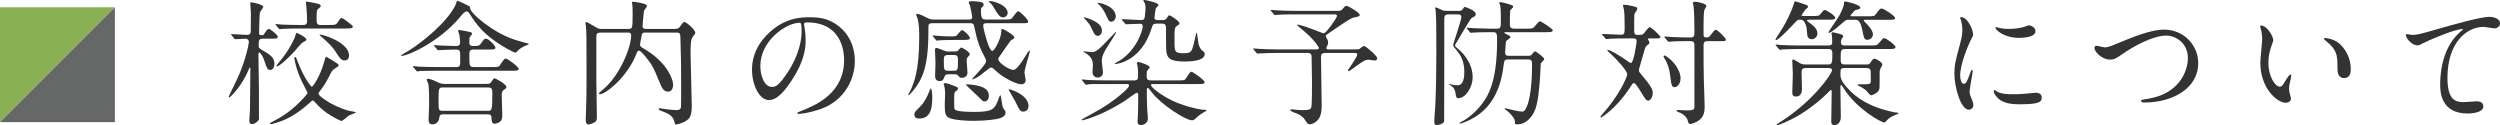
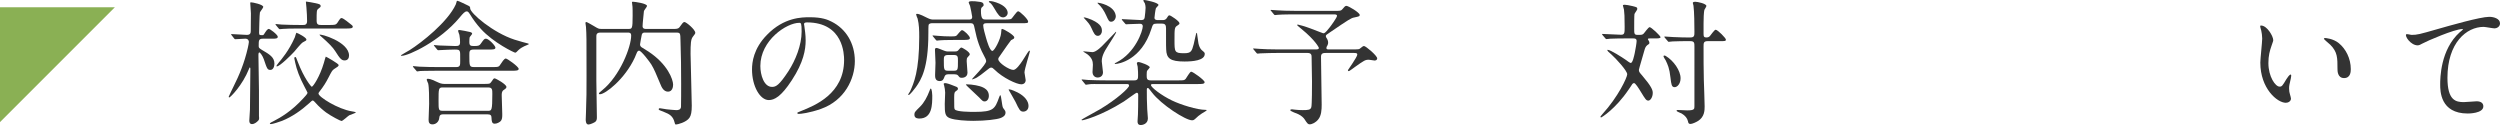
<svg xmlns="http://www.w3.org/2000/svg" version="1.1" id="レイヤー_1" x="0px" y="0px" viewBox="0 0 478.729 23.973" style="enable-background:new 0 0 478.729 23.973;" xml:space="preserve" width="478.729" height="23.973">
  <g>
    <g>
      <path style="fill:#333333;" d="M44.364,6.76c-0.103-0.13-0.103-0.13-0.103-0.182c0-0.026,0.026-0.052,0.077-0.052    c0.463,0,2.523,0.156,2.935,0.156c0.747,0,0.747-0.469,0.747-0.858c0-0.521,0.026-2.809,0.026-3.276    c0-0.312-0.129-1.716-0.129-2.002c0-0.052,0.052-0.104,0.129-0.104c0.334,0,2.368,0.416,2.368,0.884    c0,0.182-0.592,0.884-0.644,1.065c-0.077,0.261-0.154,3.511-0.154,3.9c0,0.442,0.128,0.442,0.669,0.442    c0.129,0,0.18,0,0.489-0.521c0.051-0.078,0.412-0.676,0.695-0.676c0.258,0,1.725,1.118,1.725,1.508    c0,0.364-0.515,0.364-1.004,0.364h-1.828c-0.824,0-0.824,0.312-0.824,1.404c0,0.312,0.051,0.39,0.592,0.728    c1.519,0.885,2.42,1.431,2.42,2.652c0,0.494-0.206,1.196-0.772,1.196s-0.644-0.208-1.261-2.055c-0.232-0.676-0.721-1.3-0.85-1.3    c-0.103,0-0.18,0.156-0.18,0.494c0,1.092,0.103,5.824,0.103,6.786v4.889c0.077,0.676,0,0.754-0.206,0.962    s-0.644,0.598-1.132,0.598c-0.386,0-0.515-0.286-0.515-0.65c0-0.338,0.129-1.846,0.129-2.157c0.026-1.769,0.077-6.11,0.077-7.827    c0-0.13-0.051-0.207-0.103-0.207c-0.077,0-0.103,0.155-0.154,0.26c-1.287,3.224-3.604,5.486-3.784,5.486    c-0.077,0-0.103-0.078-0.103-0.156s0.747-1.561,0.875-1.846c1.184-2.366,2.111-4.576,2.78-7.488    c0.052-0.286,0.206-0.91,0.206-1.145c0-0.286-0.18-0.624-0.695-0.624c-0.309,0-1.647,0.104-1.905,0.104    c-0.103,0-0.155-0.053-0.232-0.156L44.364,6.76z M59.243,19.734c-1.519,1.378-3.295,2.626-5.226,3.406    c-0.463,0.183-1.828,0.624-2.137,0.624c-0.103,0-0.206-0.025-0.206-0.104c0-0.104,0.386-0.312,0.772-0.494    c1.261-0.65,3.398-1.872,5.689-4.395c0.721-0.78,0.746-0.884,0.746-1.04c0-0.052-0.36-0.702-0.541-1.065    c-0.952-1.769-1.544-3.381-1.802-4.629c0-0.052-0.18-0.779-0.18-0.857c0-0.156,0.051-0.261,0.154-0.261    c0.18,0,0.18,0.053,0.515,0.937c1.184,3.094,2.548,4.758,2.677,4.758c0.232,0,1.545-1.924,2.317-4.576    c0.129-0.468,0.334-1.195,0.36-1.195c0.077,0,2.471,1.352,2.471,1.611c0,0.234-0.231,0.364-0.85,0.754    c-0.386,0.234-0.541,0.572-1.055,1.561c-0.541,1.066-0.978,1.742-1.699,2.678c-0.18,0.234-0.258,0.338-0.258,0.469    c0,0.649,3.758,2.989,6.384,3.405c0.077,0,0.772,0.13,0.772,0.208c0,0.104-1.055,0.442-1.261,0.547    c-0.257,0.13-1.236,1.092-1.493,1.092c-0.18,0-1.956-0.91-2.96-1.639c-0.618-0.468-1.364-1.092-2.085-1.924    c-0.128-0.156-0.334-0.364-0.489-0.364C59.758,19.24,59.372,19.604,59.243,19.734z M62.976,4.784c1.107,0,1.338,0,1.647-0.442    c0.515-0.806,0.592-0.884,0.798-0.884c0.309,0,1.493,0.988,1.725,1.17c0.129,0.104,0.412,0.286,0.412,0.468    c0,0.364-0.515,0.364-1.364,0.364H57.39c-1.725,0-2.651,0.026-3.27,0.078c-0.077,0-0.463,0.052-0.541,0.052    c-0.077,0-0.128-0.052-0.231-0.155l-0.489-0.599c-0.103-0.104-0.103-0.13-0.103-0.156c0-0.052,0.026-0.077,0.078-0.077    c0.18,0,0.978,0.077,1.132,0.104c1.261,0.052,2.343,0.078,3.527,0.078h0.515c0.309,0,0.798,0,0.798-0.729    c0-0.728-0.051-1.768-0.128-2.626c-0.026-0.182-0.103-0.936-0.103-1.092c0-0.026,0.077-0.026,0.128-0.026    c0.103,0,1.339,0.208,1.776,0.312c0.695,0.156,0.927,0.234,0.927,0.52c0,0.183-0.052,0.234-0.489,0.572    c-0.283,0.234-0.283,0.494-0.283,2.262c0,0.78,0.386,0.807,0.875,0.807L62.976,4.784L62.976,4.784z M58.677,7.566    c0,0.182-0.077,0.233-0.695,0.546c-0.334,0.182-1.416,1.534-1.647,1.794c-0.515,0.572-2.754,2.808-3.32,2.808    c-0.052,0-0.078-0.025-0.078-0.077c0-0.026,0.078-0.234,0.438-0.65c0.489-0.572,1.982-2.314,3.089-4.862    c0.051-0.13,0.206-0.754,0.283-0.857C57.081,6.344,58.677,7.202,58.677,7.566z M66.837,10.634c0,0.416-0.18,0.937-0.85,0.937    c-0.566,0-0.875-0.312-1.802-1.794c-0.438-0.702-1.287-1.561-2.677-2.782c-0.052-0.026-0.309-0.26-0.335-0.338    C61.276,6.396,66.837,7.982,66.837,10.634z" />
      <path style="fill:#333333;" d="M98.522,7.592c0.85,0.261,2.291,0.677,2.574,0.729c0.103,0.026,0.18,0.078,0.18,0.13    s-0.772,0.338-0.901,0.416c-0.772,0.39-0.927,0.546-1.441,1.066c-0.077,0.078-0.18,0.155-0.283,0.155    c-0.155,0-4.145-1.872-6.59-4.576c-0.798-0.884-1.467-1.794-2.085-2.808c-0.309-0.494-0.463-0.521-0.592-0.521    c-0.386,0-0.721,0.391-1.39,1.196c-3.758,4.498-9.756,7.307-11.069,7.307c-0.051,0-0.154,0-0.154-0.104    c0-0.025,1.416-0.832,1.673-0.987c2.316-1.457,7.285-5.383,8.829-8.736c0.052-0.104,0.154-0.521,0.18-0.599    s0.077-0.104,0.154-0.104c0.18,0,1.75,0.779,2.085,0.936c0.334,0.183,0.334,0.26,0.334,0.494    C90.028,2.522,94.43,6.267,98.522,7.592z M83.206,8.866c-0.103-0.13-0.128-0.13-0.128-0.182c0-0.026,0.051-0.053,0.103-0.053    c0.154,0,0.798,0.078,0.927,0.078c0.257,0,2.651,0.104,3.089,0.104c0.592,0,0.901-0.078,0.901-0.729    c0-0.312-0.026-0.857-0.129-1.403c-0.025-0.131-0.257-0.65-0.257-0.78s0.18-0.156,0.283-0.156c0.206,0,1.725,0.312,2.034,0.39    c0.077,0.026,0.386,0.104,0.386,0.312c0,0.13-0.463,0.598-0.489,0.728c-0.026,0.208-0.051,0.442-0.051,0.858    c0,0.754,0.257,0.78,0.978,0.78c0.798,0,0.978-0.104,1.21-0.442c0.618-0.884,0.695-0.962,1.004-0.962    c0.515,0,1.802,1.353,1.802,1.716c0,0.364-0.463,0.364-1.364,0.364h-2.78c-0.849,0-0.849,0.312-0.849,1.092    c0,2.055,0,2.263,0.927,2.263h3.449c1.158,0,1.287,0,1.622-0.572c0.206-0.312,0.669-1.066,0.978-1.066    c0.283,0,2.471,1.561,2.471,1.977c0,0.363-0.515,0.363-1.364,0.363H83.695c-2.265,0-3.012,0.053-3.243,0.053    c-0.103,0.025-0.463,0.078-0.541,0.078c-0.103,0-0.154-0.078-0.231-0.183l-0.515-0.598c-0.077-0.104-0.103-0.13-0.103-0.156    c0-0.052,0.026-0.078,0.103-0.078c0.18,0,0.952,0.078,1.132,0.104c1.261,0.052,2.317,0.078,3.527,0.078h3.552    c0.747,0,0.747-0.391,0.747-1.145c0-1.43,0-1.586-0.052-1.768C87.968,9.49,87.66,9.49,87.067,9.49    c-0.334,0-2.085,0.052-2.78,0.104c-0.052,0-0.309,0.025-0.36,0.025c-0.103,0-0.155-0.052-0.232-0.156L83.206,8.866z     M84.879,21.893c-0.669,0-0.721,0.312-0.772,0.729c-0.077,0.728-0.669,1.195-1.287,1.195c-0.669,0-0.747-0.468-0.747-0.909    c0-0.416,0.103-2.549,0.103-3.017c0-1.092,0-3.146-0.18-3.9c-0.026-0.104-0.283-0.598-0.283-0.702    c0-0.208,0.154-0.208,0.231-0.208c0.489,0,1.287,0.391,1.957,0.702c0.592,0.286,0.978,0.286,1.338,0.286h7.285    c1.158,0,1.287,0,1.519-0.338c0.438-0.65,0.489-0.728,0.669-0.728c0.231,0,2.265,1.144,2.265,1.638    c0,0.208-0.103,0.312-0.566,0.624c-0.334,0.234-0.334,0.676-0.334,1.014c0,0.521,0.103,2.99,0.103,3.562    c0,0.598,0,1.04-0.335,1.378c-0.154,0.156-0.644,0.468-1.107,0.468c-0.566,0-0.592-0.52-0.618-1.144c0-0.442-0.18-0.65-0.747-0.65    H84.879z M93.426,21.217c0.721,0,0.85,0,0.85-3.25c0-0.78,0-1.223-0.798-1.223h-8.701c-0.798,0-0.798,0.261-0.798,2.549    c0,1.741,0,1.924,0.798,1.924H93.426z" />
      <path style="fill:#333333;" d="M123.567,6.24c-0.334,0-0.541,0-0.669,0.39c-0.026,0.13-0.335,1.717-0.335,1.872    c0,0.104,0,0.312,0.257,0.521c0.103,0.078,1.133,0.702,1.365,0.857c3.655,2.418,4.71,5.33,4.71,6.345    c0,0.52-0.206,1.326-0.978,1.326c-0.875,0-1.261-0.937-1.467-1.456c-0.798-1.898-1.159-2.809-1.725-3.744    c-0.258-0.442-1.931-2.652-2.343-2.652c-0.206,0-0.309,0.156-0.386,0.286s-0.36,0.884-0.438,1.04    c-1.905,4.134-5.663,7.021-6.667,7.021c-0.051,0-0.206,0-0.206-0.13c0-0.131,0.18-0.261,0.618-0.625    c3.423-2.756,5.56-8.32,5.56-10.478c0-0.572-0.36-0.572-0.644-0.572h-5.277c-0.747,0-0.747,0.468-0.747,0.78v8.45    c0,0.987,0.103,5.928,0.103,7.021c0,0.416-0.078,0.649-0.335,0.857c-0.18,0.13-0.927,0.494-1.287,0.494    c-0.515,0-0.515-0.78-0.515-0.936c0-0.209,0.051-1.196,0.051-1.431c0.103-2.47,0.103-4.187,0.103-6.968    c0-7.645,0-7.671-0.103-9.335c0-0.104-0.103-0.624-0.103-0.754s0.052-0.208,0.155-0.208c0.154,0,1.184,0.624,1.467,0.78    c0.824,0.494,0.901,0.546,1.441,0.546h5.148c0.721,0,0.824,0,0.824-2.522c0-0.779,0-1.378-0.026-1.716    c0-0.13-0.103-0.754-0.103-0.91c0-0.052,0.103-0.052,0.232-0.052c0.283,0,2.651,0.312,2.651,0.806    c0,0.183-0.566,0.807-0.592,0.988c-0.051,0.624-0.257,2.393-0.257,2.887c0,0.468,0.386,0.52,0.592,0.52h5.612    c0.618,0,0.798-0.234,0.875-0.338c0.489-0.676,0.695-0.988,0.926-0.988c0.361,0,2.085,1.456,2.085,2.055    c0,0.182-0.052,0.233-0.489,0.806c-0.36,0.468-0.412,1.326-0.412,3.224c0,1.431,0.231,8.347,0.231,9.933    c0,1.196-0.129,1.847-0.438,2.314c-0.592,0.884-2.317,1.3-2.6,1.3c-0.154,0-0.206-0.182-0.257-0.416    c-0.283-1.17-0.978-1.586-1.931-1.95c-1.004-0.39-1.107-0.416-1.107-0.572c0-0.077,0.077-0.182,0.232-0.182    c0.077,0,1.107,0.182,1.312,0.208c0.335,0.052,1.673,0.156,1.828,0.156c0.412,0,0.824-0.078,0.901-0.599    c0.026-0.077,0.026-3.952,0.026-4.498c0-3.874-0.026-4.315-0.128-8.294c-0.026-1.274-0.026-1.456-0.747-1.456L123.567,6.24    L123.567,6.24z" />
      <path style="fill:#333333;" d="M153.966,4.654c0,0.078,0.052,0.182,0.052,0.286c0.103,0.832,0.257,1.664,0.257,2.808    c0,1.742-0.386,4.16-2.651,7.618c-2.06,3.172-3.372,3.797-4.402,3.797c-1.699,0-3.218-2.679-3.218-5.851    c0-1.378,0.283-4.004,2.857-6.63c3.269-3.381,6.718-3.381,8.211-3.381c2.342,0,3.424,0.469,4.145,0.832    c2.78,1.378,4.479,4.16,4.479,7.566c0,3.38-1.931,7.54-6.487,9.152c-2.188,0.78-3.887,0.962-4.273,0.962    c-0.103,0-0.257-0.025-0.257-0.182c0-0.078,0.052-0.104,0.695-0.364c2.677-1.066,8.263-3.302,8.263-9.776    c0-1.014-0.103-7.202-7.13-7.202C153.992,4.29,153.966,4.498,153.966,4.654z M145.6,12.637c0,1.689,0.669,4.004,2.24,4.004    c0.747,0,1.364-0.312,3.141-3.017c1.364-2.105,2.522-4.992,2.522-7.566c0-1.56-0.103-1.689-0.438-1.689    C150.62,4.368,145.6,7.722,145.6,12.637z" />
      <path style="fill:#333333;" d="M188.973,4.446c-0.283,0-0.695,0-0.695,0.441c0,0.494,0.386,1.82,0.541,2.366    c0.18,0.624,0.721,2.496,1.21,2.496c0.412,0,1.57-2.262,1.673-3.38c0.051-0.676,0.051-0.832,0.18-0.832    c0.334,0,2.342,1.196,2.342,1.612c0,0.104-0.026,0.155-0.077,0.233s-0.463,0.261-0.541,0.312c-0.129,0.13-1.287,1.768-1.905,2.678    c-0.489,0.676-0.541,0.754-0.541,0.962c0,0.702,2.111,2.055,2.883,2.055c0.541,0,1.313-1.093,1.776-1.794    c0.875-1.404,1.184-1.898,1.312-1.898c0.078,0,0.078,0.104,0.078,0.156c0,0.208-1.03,3.354-1.03,4.03    c0,0.208,0.231,1.248,0.231,1.481c0,0.312-0.206,0.78-0.849,0.78c-0.85,0-3.501-1.196-5.148-2.834    c-0.283-0.286-0.412-0.364-0.618-0.364s-0.361,0.13-0.463,0.208c-1.545,1.222-1.725,1.353-2.266,1.69    c-0.309,0.182-0.952,0.416-0.952,0.338c0-0.13,2.729-2.782,2.729-3.484c0-0.182-0.077-0.338-0.154-0.52    c-1.082-1.977-1.57-3.381-2.034-5.643c-0.18-0.884-0.232-1.092-0.85-1.092h-7.233c-0.231,0-0.618,0-0.747,0.312    c-0.051,0.13-0.051,1.378-0.051,1.586c0,6.786-1.39,8.919-2.394,10.349c-0.257,0.364-1.158,1.508-1.39,1.508    c-0.025,0-0.077-0.025-0.077-0.078c0-0.104,0.309-0.52,0.36-0.623c0.695-1.534,1.75-3.822,1.75-10.4    c0-1.326-0.026-2.393-0.309-3.537c-0.051-0.104-0.283-0.649-0.283-0.779s0.129-0.13,0.181-0.13c0.438,0,1.519,0.546,1.905,0.754    c0.618,0.312,0.901,0.338,1.209,0.338h6.822c0.283,0,0.618-0.026,0.618-0.521c0-0.182-0.36-1.949-0.412-2.105    c-0.026-0.104-0.257-0.521-0.257-0.624c0-0.234,0.283-0.261,0.618-0.261c0.566,0,0.566,0,1.544,0.131    c0.206,0.025,0.695,0.104,0.695,0.571c0,0.183-0.025,0.208-0.36,0.494c-0.103,0.104-0.154,0.312-0.154,0.624    c0,1.69,0.412,1.69,0.953,1.69h3.5c0.283,0,1.107,0,1.313-0.104c0.257-0.13,1.055-1.481,1.364-1.481    c0.334,0,1.905,1.534,1.905,1.95c0,0.338-0.128,0.338-1.364,0.338L188.973,4.446L188.973,4.446z M176.051,22.698    c-0.232,0-0.953,0-0.953-0.728c0-0.468,0.103-0.572,1.081-1.534c0.798-0.78,1.39-1.924,1.802-3.016    c0.025-0.078,0.18-0.469,0.231-0.469c0.257,0,0.309,1.223,0.309,1.326C178.522,20.047,178.522,22.698,176.051,22.698z     M183.207,7.645c-2.24,0-2.986,0.052-3.244,0.077c-0.077,0-0.463,0.053-0.541,0.053c-0.103,0-0.154-0.053-0.232-0.156    l-0.489-0.598c-0.103-0.131-0.129-0.131-0.129-0.183s0.052-0.052,0.103-0.052c0.154,0,0.798,0.052,0.927,0.078    c1.03,0.078,1.57,0.104,2.265,0.104c1.03,0,1.133,0,1.364-0.208c0.155-0.155,0.772-0.987,0.979-0.987    c0.36,0,1.519,1.117,1.519,1.508c0,0.364-0.489,0.364-1.39,0.364C184.339,7.645,183.207,7.645,183.207,7.645z M181.56,14.223    c-0.463,0-0.592,0.233-0.669,0.39c-0.206,0.572-0.334,0.91-0.953,0.91c-0.875,0-0.875-0.754-0.875-1.17    c0-0.338,0.077-1.977,0.077-2.34c0-0.364-0.103-2.08-0.103-2.471c0-0.182,0.026-0.363,0.334-0.363c0.155,0,1.185,0.441,1.21,0.441    c0.566,0.234,0.721,0.234,1.03,0.234h1.261c0.154,0,0.36,0,0.566-0.156c0.077-0.078,0.489-0.598,0.618-0.598    c0.257,0,1.647,0.857,1.647,1.273c0,0.13-0.025,0.183-0.438,0.624c-0.129,0.13-0.154,0.364-0.154,0.702    c0,0.312,0.154,1.872,0.154,2.21c0,0.962-0.953,0.988-1.081,0.988c-0.386,0-0.438-0.078-0.721-0.442    c-0.155-0.208-0.541-0.233-0.721-0.233h-1.182V14.223z M183.129,16.614c0.155,0.053,0.309,0.183,0.309,0.364    c0,0.208-0.129,0.312-0.412,0.494c-0.231,0.182-0.309,0.26-0.309,1.248c0,1.976,0,2.054,0.128,2.236    c0.361,0.468,2.96,0.468,3.81,0.468c3.604,0,3.861-0.572,4.659-2.756c0.026-0.053,0.154-0.442,0.231-0.442    c0.206,0,0.309,2.106,0.541,2.444c0.438,0.572,0.463,0.649,0.463,0.91c0,0.624-0.618,0.884-0.926,1.014    c-0.747,0.286-2.935,0.546-5.251,0.546c-1.184,0-3.475-0.104-4.505-0.52c-0.901-0.364-0.952-0.988-0.952-2.704    c0-0.364,0.077-1.872,0.077-2.185c0-0.39-0.103-1.04-0.206-1.404c0-0.025-0.077-0.208-0.077-0.233c0-0.13,0.128-0.183,0.257-0.183    c0.309,0,0.978,0.234,1.03,0.261C182.177,16.251,182.975,16.536,183.129,16.614z M181.56,10.53c-0.824,0-0.824,0.39-0.824,0.988    c0,1.82,0,2.027,0.824,2.027h1.055c0.824,0,0.824-0.182,0.824-1.871c0-0.807,0-1.145-0.824-1.145h-1.055V10.53z M189.359,18.356    c0,0.65-0.386,1.066-0.798,1.066c-0.334,0-0.412-0.078-1.055-0.754c-0.386-0.391-2.549-2.366-2.549-2.444    c0-0.052,0.103-0.078,0.155-0.078c0.489,0,1.235,0.078,1.75,0.182C187.763,16.511,189.359,16.849,189.359,18.356z M192.963,2.47    c0,0.494-0.463,0.858-0.875,0.858c-0.592,0-0.927-0.416-1.699-1.742c-0.515-0.884-0.721-0.988-0.875-1.092    c-0.052-0.026-0.155-0.078-0.155-0.183c0-0.078,0.103-0.104,0.18-0.104c0.386,0,0.875,0.13,1.236,0.26    C192.603,1.092,192.963,1.976,192.963,2.47z M196.953,20.28c0,0.78-0.541,1.093-1.004,1.093c-0.592,0-0.772-0.339-1.493-1.872    c-0.129-0.286-1.313-2.288-1.313-2.314c0-0.078,0.103-0.078,0.129-0.078c0.334,0,1.364,0.468,1.596,0.598    C196.232,18.408,196.953,19.37,196.953,20.28z" />
      <path style="fill:#333333;" d="M211.752,16.095c-2.239,0-2.78-0.026-3.243,0.052c-0.077,0-0.463,0.078-0.541,0.078    c-0.103,0-0.155-0.078-0.232-0.183l-0.489-0.598c-0.103-0.104-0.129-0.13-0.129-0.156c0-0.052,0.051-0.078,0.103-0.078    c0.18,0,0.978,0.078,1.133,0.104c1.261,0.052,2.316,0.078,3.526,0.078h5.329c0.721,0,0.721-0.39,0.721-1.015    c0-0.104,0-1.014-0.077-1.611c-0.026-0.104-0.155-0.546-0.155-0.624c0-0.208,0.181-0.261,0.309-0.261    c0.36,0,2.162,0.65,2.162,1.015c0,0.104-0.412,0.494-0.463,0.598c-0.103,0.156-0.129,0.286-0.129,0.832    c0,0.677,0,1.066,0.772,1.066h5.174c1.133,0,1.261,0,1.519-0.286c0.18-0.208,0.798-1.378,1.056-1.378    c0.334,0,2.574,1.612,2.574,2.002c0,0.364-0.515,0.364-1.39,0.364h-8.546c-0.154,0-0.334,0-0.334,0.208    c0,0.416,1.957,1.95,4.016,2.938c1.725,0.832,4.839,1.794,6.384,1.794c0.18,0,0.258,0,0.258,0.104    c0,0.052-0.798,0.521-0.927,0.598c-0.566,0.364-0.747,0.546-1.339,1.093c-0.154,0.13-0.283,0.208-0.541,0.208    c-1.21,0-5.895-2.99-7.671-5.331c-0.592-0.779-0.669-0.857-0.798-0.857c-0.18,0-0.18,0.234-0.18,0.312    c0,1.353,0,2.158,0.077,3.744c0.026,0.286,0.128,1.509,0.128,1.769c0,1.118-1.132,1.273-1.338,1.273    c-0.592,0-0.644-0.39-0.644-0.728c0-0.208,0.077-1.092,0.077-1.274c0.026-0.624,0.052-2.132,0.052-3.744    c0-0.208-0.026-0.441-0.283-0.441c-0.18,0-2.06,1.43-2.446,1.664c-4.453,2.808-7.774,3.614-8.005,3.614    c-0.077,0-0.129-0.053-0.129-0.104c0-0.078,2.986-1.664,3.527-2.002c3.166-1.872,5.586-4.082,5.586-4.524    c0-0.312-0.257-0.312-0.438-0.312L211.752,16.095L211.752,16.095z M209.281,12.402c0-0.702-0.206-1.353-1.081-2.028    c-0.103-0.078-0.772-0.468-0.772-0.494c0-0.025,0.051-0.052,0.103-0.052c0.18,0,1.416,0.156,1.673,0.156    c0.721,0,1.905-1.222,2.137-1.482c0.154-0.155,2.317-2.418,2.342-2.418c0.026,0,0.052,0.026,0.052,0.078    c0,0.182-1.236,2.08-1.416,2.366c-1.107,1.664-1.338,2.444-1.338,3.224c0,0.339,0.231,1.794,0.231,2.08    c0,0.885-0.747,1.015-1.004,1.015c-0.721,0-1.004-0.599-1.004-1.015C209.204,13.624,209.281,12.61,209.281,12.402z M210.233,6.864    c-0.541,0-0.772-0.468-1.21-1.456c-0.309-0.702-0.618-1.066-1.441-1.95c-0.051-0.052-0.051-0.078-0.051-0.104s0-0.026,0.051-0.026    c0.309,0,1.158,0.312,1.493,0.468c1.931,0.884,1.931,1.639,1.931,2.185C211.006,6.37,210.697,6.864,210.233,6.864z M212.782,4.16    c-0.412,0-0.515-0.234-0.952-1.196c-0.386-0.857-0.901-1.689-1.57-2.262c-0.077-0.078-0.103-0.104-0.103-0.13    c0-0.053,0.077-0.053,0.103-0.053c0.077,0,3.115,0.442,3.398,2.471C213.734,3.458,213.374,4.16,212.782,4.16z M222.563,3.848    c0.309,0,0.644,0,0.901-0.441c0.206-0.338,0.283-0.468,0.489-0.468s1.905,1.117,1.905,1.508c0,0.156-0.051,0.233-0.386,0.441    c-0.566,0.338-0.566,0.572-0.566,2.757c0,2.313,0,2.548,1.853,2.548c1.339,0,1.467-0.391,1.828-1.742    c0.103-0.338,0.438-2.158,0.541-2.158s0.103,0.104,0.103,0.208c0,0.052,0.232,1.612,0.258,1.794    c0.103,0.442,0.257,0.988,0.695,1.353c0.463,0.39,0.515,0.441,0.515,0.676c0,1.274-2.342,1.456-3.861,1.456    c-2.754,0-3.475-0.598-3.527-2.34c-0.026-0.208-0.026-0.572-0.026-3.979c0-0.572-0.103-0.936-0.746-0.936h-1.03    c-0.721,0-0.747,0.155-1.03,1.014c-1.905,6.006-6.333,6.708-6.873,6.708c-0.051,0-0.154,0-0.154-0.078    c0-0.052,0.283-0.182,0.334-0.208c3.63-1.846,5.045-6.058,5.045-6.941c0-0.339-0.231-0.469-0.541-0.469    c-0.463,0-1.854,0.053-2.265,0.078c-0.052,0-0.309,0.026-0.36,0.026c-0.103,0-0.155-0.052-0.232-0.156L214.918,3.9    c-0.103-0.13-0.103-0.13-0.103-0.183c0-0.052,0.051-0.052,0.103-0.052c0.515,0,3.038,0.182,3.629,0.182    c0.515,0,0.644-0.26,0.669-0.649c0.051-0.312,0.154-1.378,0.154-1.717c0-0.26-0.051-0.546-0.128-0.806    c-0.026-0.104-0.309-0.468-0.309-0.572C218.934,0,219.114,0,219.166,0c0.103,0,2.677,0.468,2.677,0.962    c0,0.104-0.438,0.494-0.489,0.598c-0.103,0.234-0.283,1.664-0.283,1.847c0,0.39,0.386,0.441,0.618,0.441H222.563z" />
      <path style="fill:#333333;" d="M251.701,9.464c0.592,0,0.849,0,0.849-0.312c0-0.026-0.592-1.378-3.372-3.641    c-0.695-0.571-0.772-0.624-0.772-0.728c0-0.078,0.103-0.078,0.128-0.078c0.103,0,1.442,0.364,2.446,0.754    c0.386,0.13,2.316,0.91,2.394,0.91c0.232,0,0.335,0.026,1.185-1.04c0.309-0.364,1.467-1.976,1.467-2.288    c0-0.286-0.309-0.286-0.617-0.286h-7.465c-0.618,0-2.343,0-3.244,0.078c-0.077,0-0.463,0.052-0.541,0.052    c-0.103,0-0.154-0.052-0.231-0.156l-0.489-0.598c-0.129-0.13-0.129-0.13-0.129-0.182c0-0.053,0.052-0.053,0.103-0.053    c0.155,0,0.953,0.078,1.133,0.078c0.747,0.053,2.059,0.104,3.526,0.104h7.62c0.797,0,1.08,0,1.287-0.234    c0.386-0.468,0.617-0.728,0.823-0.728c0.412,0,2.574,1.3,2.574,1.742c0,0.26-0.103,0.285-1.081,0.494    c-0.566,0.104-0.979,0.363-4.607,2.834c-0.747,0.494-0.798,0.52-0.798,0.754c0,0.13,0.051,0.208,0.154,0.363    c0.154,0.234,0.283,0.521,0.283,0.885c0,0.104-0.025,0.312-0.129,0.494c-0.154,0.26-0.205,0.338-0.205,0.52    c0,0.26,0.231,0.26,0.488,0.26h4.582c1.133,0,1.211-0.052,1.313-0.13c0.489-0.39,0.644-0.52,0.823-0.52    c0.335,0,2.523,1.846,2.523,2.366c0,0.338-0.335,0.416-0.489,0.416c-0.155,0-0.927-0.156-1.106-0.156    c-0.695,0-0.901,0.13-2.652,1.378c-0.257,0.182-1.08,0.806-1.184,0.806s-0.18-0.078-0.18-0.182c0-0.052,1.801-2.522,1.801-2.99    c0-0.286-0.205-0.312-0.771-0.312h-5.174c-0.541,0-1.004,0.025-1.004,0.728c0,0.988,0.129,8.971,0.129,9.179    c0,0.936-0.052,2.105-0.669,2.834c-0.515,0.649-1.287,0.936-1.596,0.936c-0.386,0-0.515-0.208-1.004-0.962    c-0.154-0.26-0.592-0.702-1.209-0.988c-0.258-0.13-1.545-0.546-1.545-0.779c0-0.104,0.206-0.156,0.309-0.156    s0.566,0.078,0.669,0.078c0.489,0.052,0.952,0.078,1.416,0.078c1.107,0,1.493-0.053,1.647-0.572    c0.129-0.52,0.129-4.057,0.129-4.914c0-0.676-0.077-3.9-0.077-4.628c0-0.364,0-0.832-0.772-0.832h-5.792    c-0.618,0-2.342,0.025-3.243,0.077c-0.077,0-0.463,0.053-0.541,0.053c-0.103,0-0.129-0.053-0.232-0.156l-0.489-0.598    c-0.129-0.131-0.129-0.131-0.129-0.183s0.077-0.052,0.103-0.052c0.154,0,0.952,0.078,1.132,0.078    c0.747,0.052,2.06,0.104,3.527,0.104h6.975V9.464z" />
-       <path style="fill:#333333;" d="M277.415,2.756c-0.85,0-0.85,0.416-0.85,1.092c0,4.94,0,19.267-0.026,19.371    c-0.103,0.521-1.106,0.728-1.415,0.728c-0.335,0-0.464-0.155-0.464-0.623c0-0.832,0.129-2.158,0.181-2.99    c0.154-3.406,0.206-6.812,0.206-10.219c0-5.902-0.025-6.604-0.129-8.034c0-0.078-0.104-0.494-0.104-0.572    c0-0.052,0.078-0.078,0.129-0.078c0.154,0,0.206,0.026,1.133,0.468c0.36,0.183,0.721,0.183,0.953,0.183h2.188    c0.438,0,0.695,0,0.952-0.416c0.103-0.156,0.181-0.312,0.283-0.364c0.772,0.234,2.137,0.807,2.137,1.353    c0,0.39-0.077,0.441-0.772,0.779c-0.258,0.13-2.342,3.797-2.806,4.524c-0.335,0.546-0.386,0.624-0.386,0.729    c0,0.182,0.18,0.338,0.823,0.884c0.129,0.13,2.549,2.132,2.549,5.2c0,2.08-1.442,4.03-2.703,4.03c-0.411,0-0.438-0.104-0.592-1.04    c-0.052-0.312-0.181-1.04-1.056-1.482c-0.18-0.078-0.231-0.13-0.231-0.156c0-0.025,0.025-0.052,0.052-0.052    c0.025,0,0.463,0.104,0.566,0.13c0.54,0.13,0.9,0.13,1.08,0.13c1.236,0,1.287-1.846,1.287-2.521c0-1.482-0.334-2.809-1.338-4.005    c-0.721-0.857-0.799-0.962-0.799-1.222c0-0.156,1.57-4.732,1.57-5.304c0-0.521-0.411-0.521-0.694-0.521h-1.724V2.756z     M288.793,11.389c-0.592,0-0.747,0.182-0.824,0.806c-0.386,3.068-1.312,8.866-7.594,11.232c-0.206,0.104-0.669,0.234-0.798,0.234    c-0.077,0-0.103-0.053-0.103-0.078c0-0.078,0.205-0.183,0.463-0.312c1.081-0.546,2.6-1.742,3.732-3.224    c1.081-1.404,3.012-3.979,3.012-12.221c0-1.248,0-1.664-0.721-1.664h-0.771c-1.494,0-2.627,0.052-3.115,0.078    c-0.077,0.026-0.335,0.052-0.387,0.052c-0.076,0-0.129-0.052-0.231-0.156l-0.489-0.598c-0.103-0.13-0.103-0.13-0.103-0.182    c0-0.053,0.026-0.053,0.077-0.053c0.154,0,0.798,0.078,0.953,0.078c0.025,0,2.238,0.104,3.423,0.104h1.364    c0.721,0,0.721-0.312,0.721-1.586c0-0.962,0-2.21-0.129-2.912c-0.025-0.078-0.205-0.364-0.205-0.442    c0-0.026,0.076-0.13,0.205-0.13c0.541,0,2.24,0.546,2.343,0.624c0.129,0.078,0.155,0.208,0.155,0.286    c0,0.13-0.49,0.494-0.541,0.598c-0.104,0.183-0.104,2.418-0.104,2.834c0,0.338,0.078,0.729,0.85,0.729h2.266    c1.158,0,1.287,0,1.647-0.442c0.721-0.857,0.798-0.962,1.029-0.962c0.181,0,2.42,1.404,2.42,1.716c0,0.364-0.515,0.364-1.39,0.364    h-7.672c-0.076,0-0.231,0-0.231,0.104c0,0.077,0.541,0.338,0.722,0.416c0.18,0.104,0.463,0.207,0.463,0.441    c0,0.182-0.746,0.624-0.824,0.754c-0.077,0.13-0.18,2.055-0.18,2.185c0,0.571,0.309,0.624,0.771,0.624h3.578    c0.283,0,0.516,0,0.747-0.234c0.077-0.104,0.464-0.624,0.592-0.624c0.258,0,1.802,1.196,1.802,1.482    c0,0.155-0.488,0.624-0.669,0.806c-0.026,0.286-0.129,2.471-0.154,2.938c-0.36,4.628-0.695,6.318-2.034,7.696    c-0.823,0.857-1.673,1.065-2.265,1.065c-0.31,0-0.489-0.052-0.489-0.13c0-0.598,0-0.857-0.617-1.586    c-0.516-0.598-0.85-0.857-1.287-1.196c-0.026-0.025-0.078-0.077-0.078-0.13l0.052-0.052c0.077,0,0.077,0,0.154,0.026    c1.442,0.363,2.651,0.624,3.167,0.624c0.283,0,0.488-0.13,0.849-0.91c0.979-2.158,1.03-6.631,1.03-8.242    c0-0.442-0.026-0.832-0.747-0.832h-3.835V11.389z" />
      <path style="fill:#333333;" d="M315.896,7.358c-0.18,0-0.334,0-0.334,0.156c0,0.052,0.051,0.13,0.128,0.233    c0.052,0.078,0.154,0.26,0.154,0.442c0,0.208-0.052,0.233-0.411,0.468c-0.258,0.208-0.412,0.468-0.566,1.066    c-0.154,0.598-1.03,3.483-1.03,3.64c0,0.364,0.052,0.442,0.644,1.118c1.75,2.054,2.008,2.756,2.008,3.302    c0,0.807-0.438,1.482-0.85,1.482s-0.592-0.312-1.39-1.612c-0.489-0.806-1.081-1.742-1.339-1.742c-0.154,0-0.283,0.13-0.334,0.183    c-0.052,0.13-0.618,0.91-0.695,1.04c-2.523,3.744-5.199,5.356-5.277,5.356c-0.103,0-0.129-0.053-0.129-0.104    c0-0.104,0.078-0.182,0.361-0.521c3.037-3.328,4.762-7.046,4.762-7.644c0-0.677-2.162-3.017-3.037-3.796    c-0.49-0.416-0.772-0.677-0.772-0.832c0-0.053,0.052-0.053,0.077-0.053c0.515,0,2.754,1.431,3.5,1.95    c0.181,0.156,0.773,0.572,0.902,0.572c0.385,0,0.643-1.353,0.771-1.898c0.154-0.728,0.36-1.976,0.36-2.313    c0-0.494-0.386-0.494-0.644-0.494h-1.338c-0.747,0-2.008,0-3.038,0.052c-0.103,0-0.694,0.078-0.772,0.078    c-0.077,0-0.129-0.052-0.205-0.156l-0.516-0.598c-0.103-0.13-0.103-0.156-0.103-0.183c0-0.052,0.052-0.052,0.077-0.052    c0.515,0,3.012,0.156,3.578,0.156c0.669,0,0.669-0.39,0.669-1.534c0-1.977-0.052-2.652-0.128-3.276c0-0.13-0.207-0.649-0.207-0.78    c0-0.13,0.154-0.155,0.335-0.155s0.952,0.104,1.519,0.26c0.824,0.208,0.901,0.234,0.901,0.572c0,0.155-0.489,0.78-0.54,0.936    c-0.053,0.234-0.053,2.314-0.053,2.757c0,1.039,0,1.248,0.695,1.248c0.618,0,0.85,0,1.082-0.209    c0.18-0.155,0.926-1.273,1.184-1.273c0.309,0,2.085,1.664,2.085,1.924c0,0.234-0.515,0.234-1.132,0.234    C316.848,7.358,315.896,7.358,315.896,7.358z M321.816,14.977c0,1.118-0.668,1.716-1.132,1.716c-0.593,0-0.644-0.52-0.798-1.794    c-0.206-1.898-0.541-2.522-0.928-3.354c-0.076-0.104-0.411-0.649-0.411-0.754c0-0.104,0.052-0.156,0.154-0.156    s0.206,0.026,0.31,0.104C320.479,11.622,321.816,13.521,321.816,14.977z M318.805,7.229c-0.051-0.078-0.103-0.13-0.103-0.183    c0-0.025,0.052-0.052,0.103-0.052c0.104,0,1.365,0.104,1.622,0.104c1.88,0.077,1.931,0.077,3.243,0.077    c0.799,0,0.799-0.363,0.799-1.065c0-1.326-0.025-3.849-0.181-5.019c-0.025-0.078-0.128-0.442-0.128-0.52    c0-0.208,0.334-0.234,0.438-0.234c0.488,0,2.162,0.364,2.162,0.806c0,0.131-0.309,0.599-0.361,0.702    c-0.154,0.364-0.18,2.002-0.18,2.626v2.08c0,0.521,0.154,0.624,0.592,0.624c0.181,0,0.335-0.025,0.592-0.233    c0.181-0.183,0.876-1.248,1.133-1.248c0.387,0,1.957,1.611,1.957,1.872c0,0.312-0.129,0.312-1.185,0.312h-2.291    c-0.798,0-0.798,0.364-0.798,1.066c0,2.028,0,4.42,0.052,6.344c0.025,0.807,0.154,4.343,0.154,5.07c0,0.729,0,2.055-1.313,2.834    c-0.334,0.208-1.055,0.547-1.415,0.547c-0.335,0-0.412-0.209-0.464-0.521c-0.129-0.572-0.54-1.092-1.209-1.482    c-0.154-0.077-0.979-0.39-0.979-0.52c0-0.026,0.025-0.156,0.231-0.156c0.283,0,1.544,0.078,1.802,0.078    c1.391,0,1.391-0.26,1.391-0.806V8.97c0-0.754,0-1.092-0.799-1.092c-1.106,0-2.342,0-3.371,0.053    c-0.104,0-0.695,0.077-0.747,0.077c-0.103,0-0.154-0.077-0.231-0.182L318.805,7.229z" />
-       <path style="fill:#333333;" d="M346.476,3.771c-0.206,0-0.438,0-0.438,0.155c0,0.104,0.078,0.156,0.283,0.312    c0.67,0.468,1.699,1.17,1.699,2.158c0,0.624-0.515,1.118-1.106,1.118c-0.36,0-0.669-0.209-0.772-0.521    c-0.104-0.26-0.154-1.638-0.258-1.95c-0.386-1.273-0.823-1.273-1.261-1.273c-0.386,0-0.489,0.104-1.081,0.754    c-0.438,0.468-2.935,3.146-3.424,3.146c-0.077,0-0.129-0.025-0.129-0.104s1.107-1.794,1.312-2.132    c0.799-1.248,1.854-3.484,2.24-4.785c0.077-0.312,0.104-0.39,0.258-0.39c0.103,0,1.261,0.39,1.467,0.468    c0.85,0.286,0.952,0.312,0.952,0.572c0,0.234-0.411,0.391-0.54,0.598c-0.129,0.156-0.695,0.963-0.695,1.066    c0,0.104,0.206,0.104,0.309,0.104h1.725c1.158,0,1.287,0,1.648-0.442c0.514-0.65,0.566-0.702,0.797-0.702    c0.335,0,1.982,1.092,1.982,1.482c0,0.364-0.541,0.364-1.39,0.364h-3.578V3.771z M353.322,13.026c-0.746,0-0.9,0.078-0.9,0.962    c0,0.832,0,1.378,1.39,2.912c1.545,1.742,4.093,3.614,8.958,4.603c0.104,0.025,0.541,0.052,0.618,0.078    c0.128,0.025,0.154,0.078,0.154,0.13s-0.052,0.078-0.566,0.286c-0.721,0.312-1.235,0.571-1.622,1.014    c-0.334,0.364-0.386,0.442-0.566,0.442c-0.488,0-5.225-2.522-7.748-6.553c-0.103-0.182-0.386-0.624-0.488-0.624    c-0.129,0-0.129,0.234-0.129,0.546c0,0.884,0.077,4.784,0.077,5.591c0,1.403-1.081,1.56-1.159,1.56    c-0.668,0-0.668-0.442-0.668-0.728c0-0.885,0.076-4.784,0.076-5.591c0-0.182,0-0.416-0.129-0.416c-0.103,0-0.283,0.183-0.54,0.442    c-1.802,1.872-4.634,3.979-6.95,5.122c-0.566,0.286-2.342,1.144-2.779,1.144c-0.078,0-0.104-0.052-0.104-0.077    c0-0.104,0.025-0.13,0.515-0.416c6.28-3.9,10.039-9.309,10.039-9.959c0-0.468-0.386-0.468-0.823-0.468h-3.965    c-0.643,0-1.029,0-1.029,0.858c0,0.493,0.077,2.651,0.077,3.094c0,0.312,0,1.508-1.133,1.508c-0.644,0-0.721-0.364-0.721-0.754    c0-0.572,0.103-3.094,0.103-3.614c0-0.363-0.103-2.054-0.103-2.418c0-0.26,0-0.312,0.129-0.312c0.257,0,1.21,0.649,1.415,0.754    c0.438,0.208,0.799,0.208,1.03,0.208h4.118c0.979,0,0.979-0.208,0.979-2.133c0-0.806-0.36-0.832-0.979-0.832h-5.276    c-0.566,0-2.343,0.026-3.243,0.078c-0.078,0-0.464,0.078-0.541,0.078s-0.129-0.078-0.231-0.182l-0.489-0.598    c-0.104-0.104-0.104-0.131-0.104-0.156c0-0.053,0.026-0.078,0.078-0.078c0.18,0,0.979,0.078,1.133,0.104    c1.184,0.053,2.342,0.078,3.525,0.078h5.201c0.488,0,0.9,0,0.9-0.598c0-0.078-0.025-0.962-0.025-1.092    c0-0.104-0.104-0.521-0.104-0.599c0-0.182,0.104-0.233,0.232-0.233c0.103,0,0.978,0.182,1.544,0.363    c0.181,0.078,0.464,0.156,0.464,0.416c0,0.104-0.336,0.494-0.361,0.599c-0.076,0.233-0.076,0.468-0.076,0.52    c0,0.624,0.359,0.624,0.9,0.624h4.711c1.158,0,1.287,0,1.646-0.441c0.721-0.858,0.799-0.963,1.057-0.963    c0.309,0,2.136,1.301,2.136,1.717c0,0.363-0.489,0.363-1.364,0.363h-8.186c-0.953,0-0.953,0.209-0.953,2.028    c0,0.884,0.258,0.937,0.928,0.937h4.066c0.258,0,0.489,0,0.721-0.364c0.387-0.598,0.489-0.754,0.772-0.754    c0.231,0,1.493,0.649,1.493,1.144c0,0.156-0.387,0.807-0.438,0.937c-0.052,0.13-0.077,0.26-0.077,0.598    c0,1.04,0,2.809-0.052,3.095c-0.154,0.806-1.391,1.248-1.596,1.248c-0.206,0-0.824-0.807-0.953-0.937    c-0.566-0.468-1.029-0.702-1.235-0.78c-0.206-0.104-0.36-0.155-0.36-0.285c0-0.104,0.18-0.104,0.258-0.104    c2.213,0,2.239,0,2.239-0.728c0-0.65,0-1.769-0.052-1.95c-0.129-0.442-0.488-0.442-0.952-0.442h-3.913V13.026z M357.158,3.796    c-0.104,0-0.258,0-0.258,0.104c0,0.104,0.078,0.182,0.258,0.363c0.36,0.339,1.493,1.482,1.493,2.314    c0,0.494-0.412,1.04-1.056,1.04c-0.592,0-0.644-0.234-0.979-1.846c-0.412-1.977-0.9-1.977-1.416-1.977h-1.158    c-0.54,0-0.669,0.104-0.978,0.391c-0.901,0.779-2.42,2.105-2.831,2.105c-0.078,0-0.104-0.052-0.104-0.104    c0-0.131,1.828-2.704,2.111-3.25c0.694-1.379,0.875-1.847,0.875-2.496c0-0.078,0.103-0.156,0.283-0.156    c0.129,0,2.831,0.598,2.831,1.17c0,0.26-0.181,0.286-0.901,0.468c-0.18,0.026-0.978,0.988-0.978,1.066    c0,0.104,0.154,0.13,0.206,0.13h3.037c1.21,0,1.339,0,1.647-0.442c0.695-0.936,0.772-1.04,1.106-1.04    c0.361,0,2.549,1.404,2.549,1.82c0,0.338-0.515,0.338-1.391,0.338h-4.346V3.796z" />
-       <path style="fill:#333333;" d="M376.025,16.042c0.438,0,0.669-0.416,1.234-2.027c0.155-0.442,0.232-0.65,0.361-0.65    s0.129,0.26,0.129,0.312c0,0.285-0.593,3.328-0.593,3.952c0,0.441,0.36,1.222,0.412,1.352c0.181,0.364,0.31,0.806,0.31,1.145    c0,0.52-0.412,0.884-0.85,0.884c-1.597,0-2.781-4.42-2.781-6.916c0-1.664,0.207-2.418,1.082-5.669    c0.438-1.586,0.438-2.235,0.438-2.704c0-0.832-0.154-1.533-0.258-1.846c-0.025-0.078-0.154-0.39-0.154-0.468    s0.104-0.13,0.206-0.13c1.185,0,2.265,2.365,2.265,3.302c0,0.286,0,0.312-0.488,1.196c-0.283,0.546-1.982,4.368-1.982,6.708    C375.355,15.263,375.613,16.042,376.025,16.042z M390.98,18.643c0,1.014-0.771,1.326-4.376,1.326c-2.522,0-3.476-0.65-4.016-1.17    c-0.128-0.13-0.798-0.807-0.798-1.3c0-0.053,0-0.261,0.129-0.261c0.103,0,0.515,0.312,0.617,0.364    c0.747,0.39,1.803,0.442,2.755,0.442c0.669,0,1.596,0,2.239-0.078c0.36-0.026,2.162-0.208,2.266-0.208    C390.775,17.759,390.98,18.331,390.98,18.643z M389.771,5.98c0,1.273-2.857,1.273-3.167,1.273c-2.909,0-4.505-1.586-4.505-1.924    c0-0.052,0.025-0.13,0.181-0.13c0.077,0,0.386,0.104,0.721,0.182c0.592,0.13,1.287,0.156,1.751,0.156    c1.261,0,2.471-0.26,2.831-0.39c0.772-0.286,0.849-0.312,1.106-0.286C389.152,4.94,389.771,5.382,389.771,5.98z" />
-       <path style="fill:#333333;" d="M401.07,9.179c0-0.286,0.154-0.416,0.386-0.416c0.257,0,1.339,0.312,1.57,0.312    c0.644,0,0.978-0.156,4.144-1.456c1.236-0.494,4.763-1.95,7.209-1.95c3.783,0,6.563,2.964,6.563,6.423    c0.026,4.731-4.788,7.54-10.322,7.54c-0.231,0-0.618,0-0.618-0.338c0-0.208,0.104-0.208,1.056-0.339    c6.358-0.909,7.903-5.485,7.903-7.8c0-3.017-2.42-4.342-4.171-4.342c-2.445,0-6.126,1.976-8.366,3.536    c-1.287,0.91-1.673,1.065-2.368,1.065C402.512,11.414,401.07,9.933,401.07,9.179z" />
      <path style="fill:#333333;" d="M435.305,7.67c0,0.208-0.052,0.286-0.309,1.04c-0.361,1.015-0.618,1.977-0.618,3.354    c0,2.626,1.339,4.524,2.137,4.524c0.438,0,0.54-0.131,1.312-1.431c0.155-0.26,0.593-0.884,0.798-0.884    c0.078,0,0.129,0.104,0.129,0.208s-0.051,0.442-0.077,0.521c-0.283,1.195-0.335,1.43-0.335,1.976c0,0.442,0.078,0.78,0.154,1.04    c0.078,0.286,0.207,0.729,0.207,0.858c0,0.52-0.541,0.806-0.979,0.806c-1.648,0-4.891-2.73-4.891-7.696    c0-0.728,0.359-3.926,0.359-4.603c0-0.52-0.103-1.222-0.18-1.508c-0.18-0.65-0.206-0.728-0.206-0.884    c0-0.078,0.103-0.104,0.154-0.104C434.146,4.888,435.305,6.968,435.305,7.67z M447.867,8.269c1.312,1.065,2.291,2.912,2.291,4.966    c0,0.494-0.053,1.716-1.287,1.716c-1.262,0-1.262-1.404-1.262-1.742c0-2.158,0-3.25-1.365-4.628    c-0.205-0.208-1.234-1.014-1.234-1.17c0-0.078,0.103-0.13,0.23-0.13C445.267,7.28,446.76,7.358,447.867,8.269z" />
      <path style="fill:#333333;" d="M461.766,6.683c1.106,0,1.492-0.104,5.02-1.118c2.291-0.65,8.16-2.341,9.885-2.341    c0.9,0,2.059,0.364,2.059,1.248c0,0.677-0.669,0.963-1.029,0.963c-0.334,0-1.802-0.286-2.11-0.286c-3.27,0-6.925,3.042-6.925,9.75    c0,4.368,1.621,4.654,3.141,4.654c0.387,0,2.239-0.156,2.445-0.156c0.798,0,1.287,0.338,1.287,0.962    c0,1.378-2.832,1.378-2.986,1.378c-5.277,0-5.277-4.342-5.277-5.563c0-1.145,0.026-6.656,3.759-10.011    c0.103-0.078,0.618-0.494,0.618-0.546s-0.104-0.052-0.154-0.052c-1.468,0-6.822,2.313-7.646,2.782    c-0.36,0.207-0.618,0.338-0.901,0.338c-1.287,0-2.496-1.742-2.188-2.106C460.864,6.448,461.637,6.683,461.766,6.683z" />
    </g>
  </g>
  <g>
    <polygon style="fill:#8AB054;" points="0,23.387 0,1.387 22,1.387  " />
  </g>
  <g>
-     <polygon style="fill:#666767;" points="22,1.387 22,23.387 0,23.387  " />
-   </g>
+     </g>
</svg>